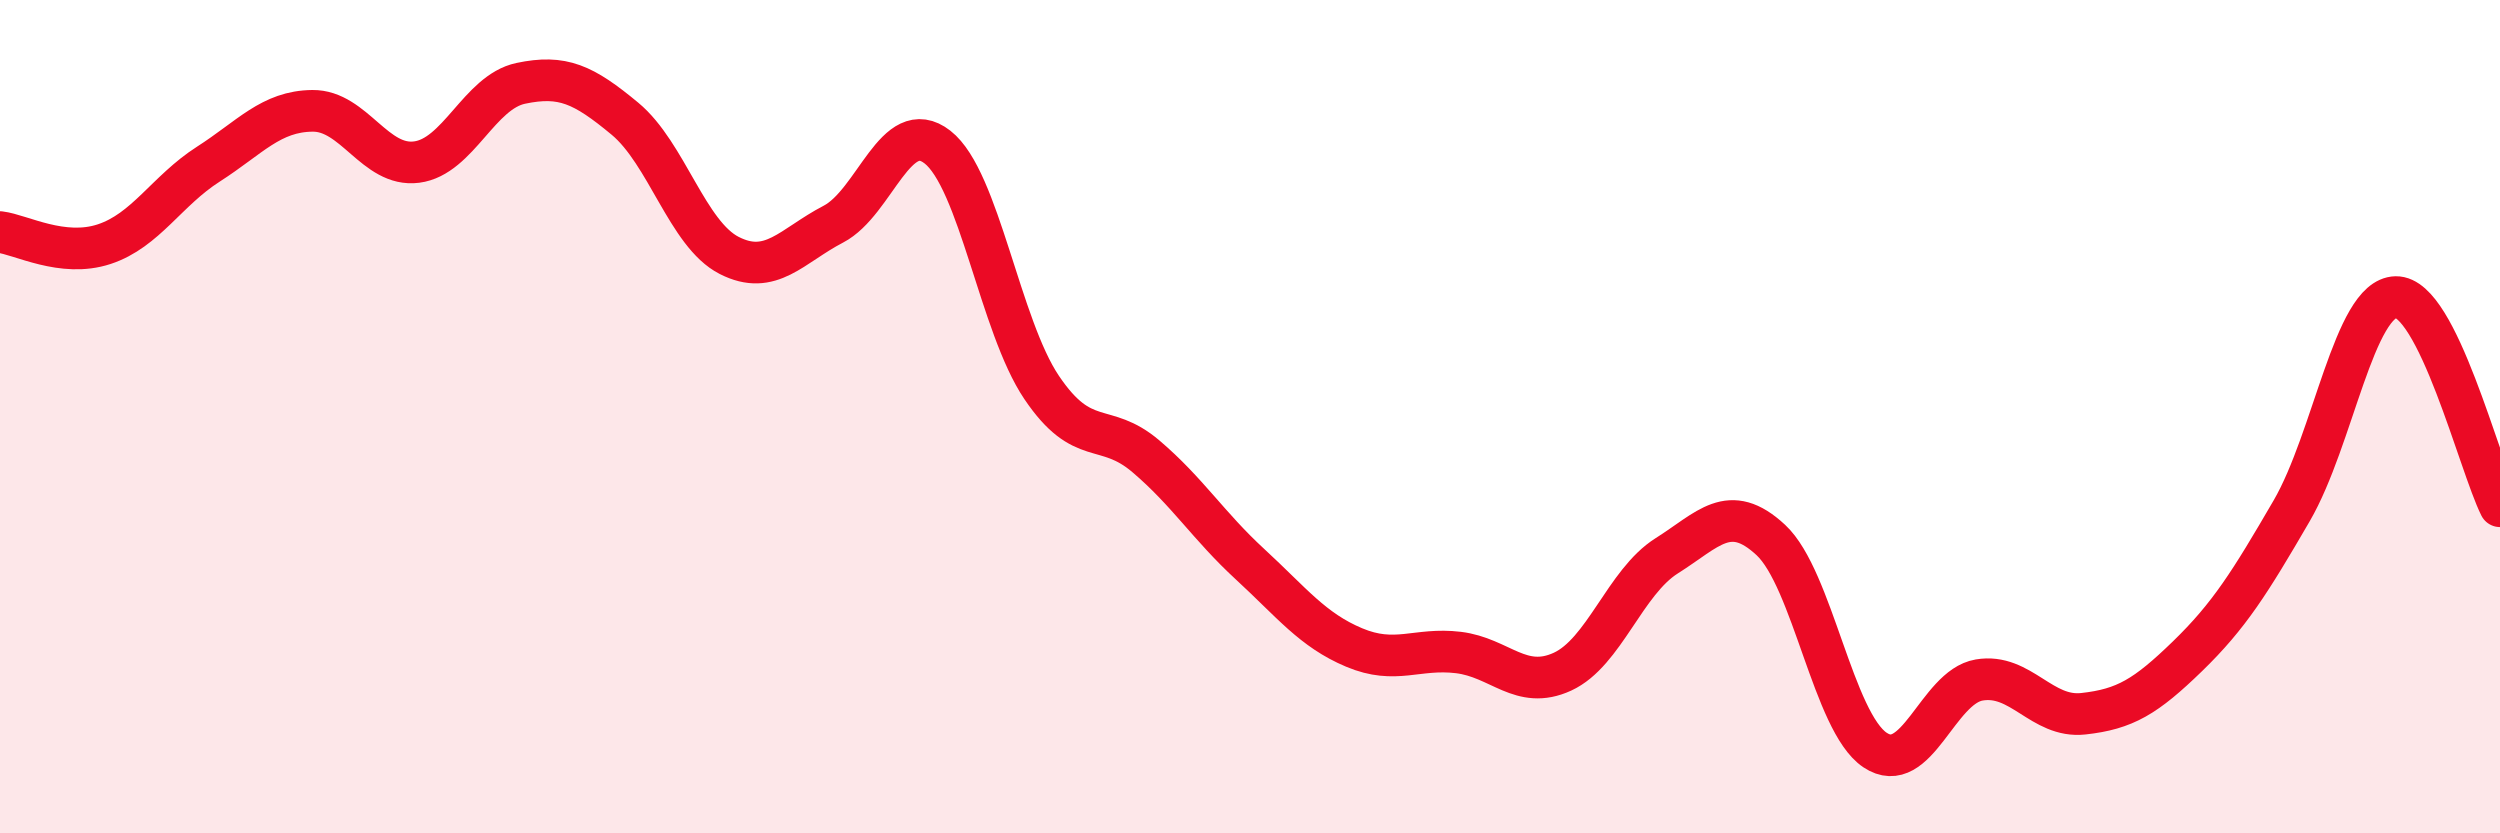
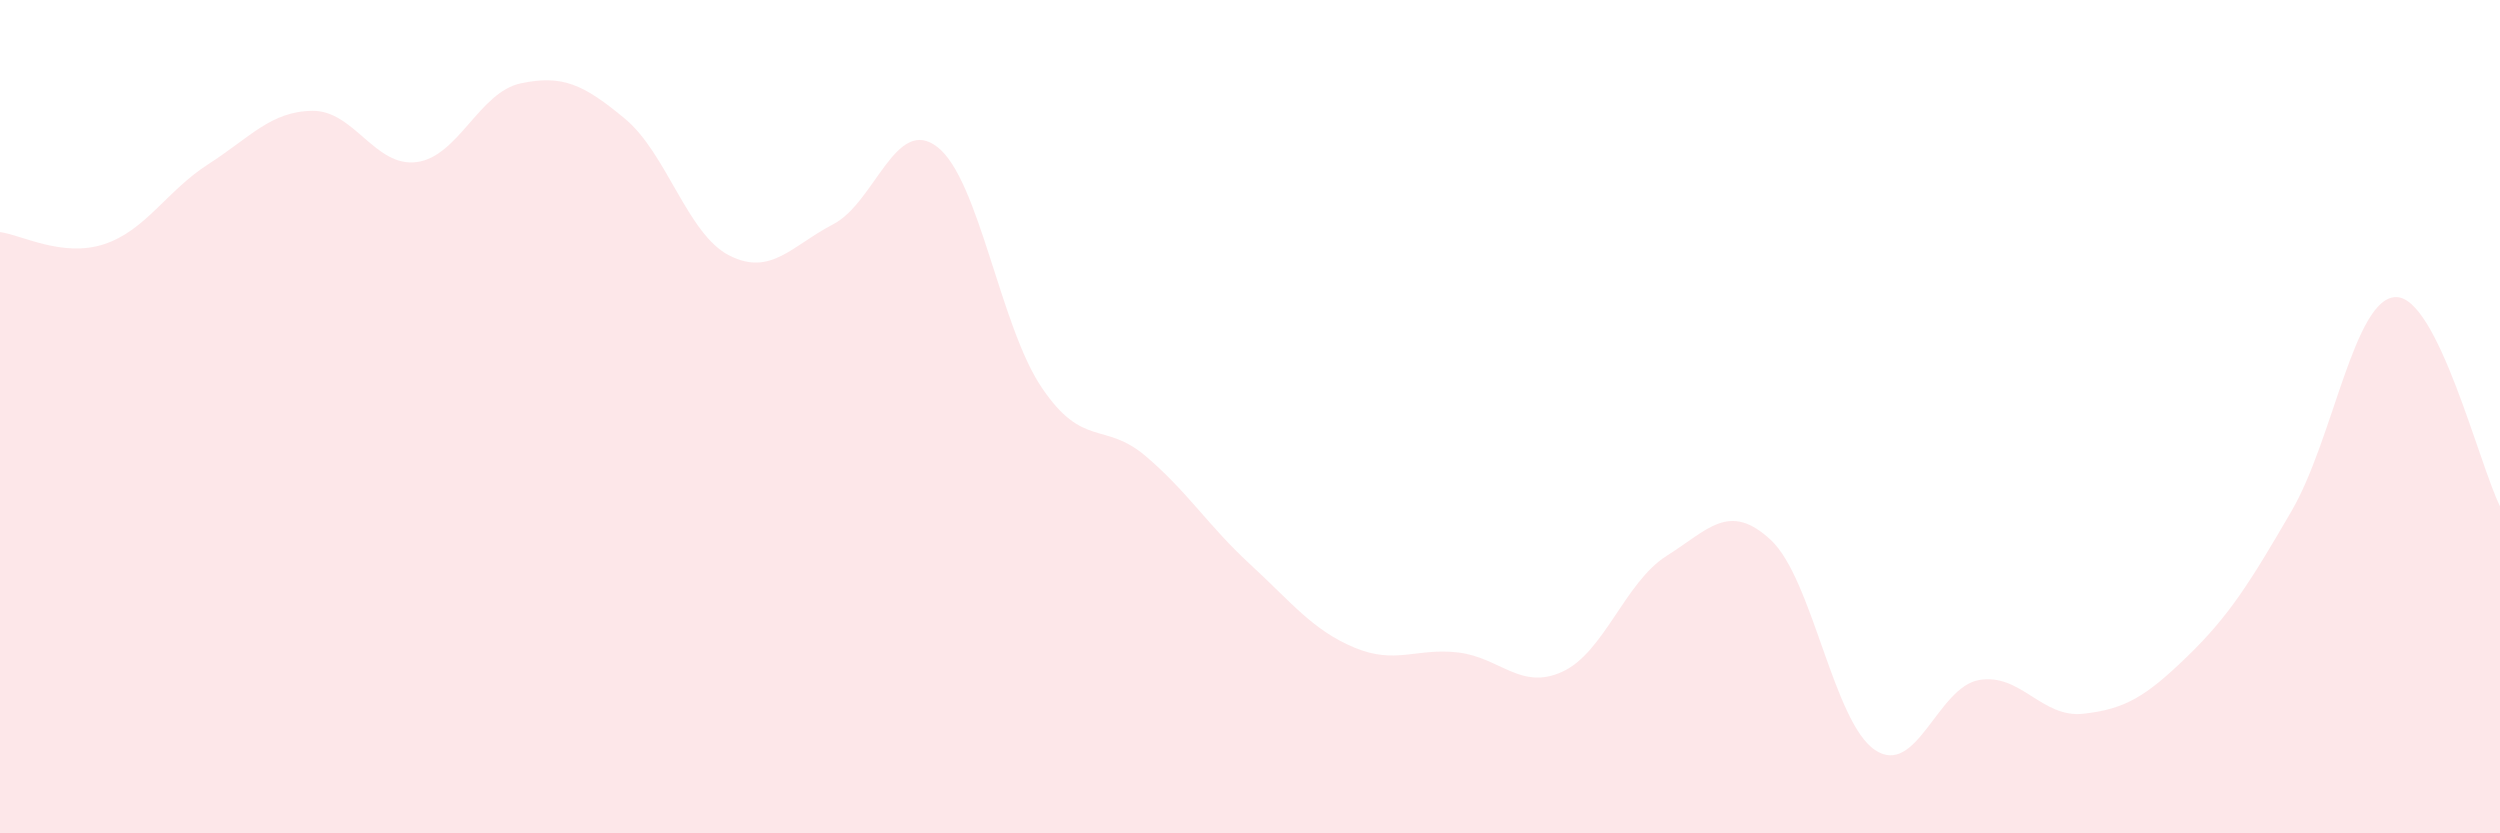
<svg xmlns="http://www.w3.org/2000/svg" width="60" height="20" viewBox="0 0 60 20">
  <path d="M 0,5.57 C 0.5,5.63 1.5,6.19 2.5,5.86 C 3.5,5.53 4,4.58 5,3.94 C 6,3.3 6.5,2.67 7.5,2.66 C 8.5,2.65 9,4.02 10,3.89 C 11,3.76 11.5,2.21 12.5,2 C 13.5,1.79 14,2.02 15,2.85 C 16,3.68 16.5,5.62 17.5,6.13 C 18.5,6.64 19,5.9 20,5.38 C 21,4.86 21.5,2.75 22.5,3.53 C 23.5,4.31 24,7.82 25,9.3 C 26,10.78 26.5,10.1 27.5,10.95 C 28.5,11.8 29,12.62 30,13.54 C 31,14.46 31.5,15.12 32.5,15.54 C 33.5,15.96 34,15.54 35,15.66 C 36,15.78 36.5,16.58 37.5,16.12 C 38.5,15.66 39,13.97 40,13.34 C 41,12.71 41.5,12.03 42.5,12.96 C 43.5,13.89 44,17.33 45,18 C 46,18.67 46.5,16.49 47.5,16.32 C 48.5,16.15 49,17.24 50,17.13 C 51,17.02 51.5,16.72 52.5,15.75 C 53.5,14.78 54,13.98 55,12.26 C 56,10.54 56.5,7.15 57.5,7.13 C 58.5,7.11 59.5,11.15 60,12.15L60 20L0 20Z" fill="#EB0A25" opacity="0.1" stroke-linecap="round" stroke-linejoin="round" />
-   <path d="M 0,5.57 C 0.5,5.63 1.5,6.19 2.5,5.86 C 3.5,5.53 4,4.58 5,3.94 C 6,3.3 6.5,2.67 7.5,2.66 C 8.5,2.65 9,4.02 10,3.89 C 11,3.76 11.5,2.21 12.5,2 C 13.5,1.79 14,2.02 15,2.85 C 16,3.68 16.5,5.62 17.5,6.13 C 18.5,6.64 19,5.9 20,5.38 C 21,4.86 21.5,2.75 22.5,3.53 C 23.5,4.31 24,7.82 25,9.3 C 26,10.78 26.5,10.1 27.5,10.95 C 28.5,11.8 29,12.62 30,13.54 C 31,14.46 31.5,15.12 32.5,15.54 C 33.5,15.96 34,15.54 35,15.66 C 36,15.78 36.5,16.58 37.5,16.12 C 38.5,15.66 39,13.97 40,13.34 C 41,12.71 41.5,12.03 42.5,12.96 C 43.5,13.89 44,17.33 45,18 C 46,18.67 46.5,16.49 47.5,16.32 C 48.5,16.15 49,17.24 50,17.13 C 51,17.02 51.5,16.72 52.5,15.75 C 53.5,14.78 54,13.98 55,12.26 C 56,10.54 56.5,7.15 57.5,7.13 C 58.5,7.11 59.5,11.15 60,12.15" stroke="#EB0A25" stroke-width="1" fill="none" stroke-linecap="round" stroke-linejoin="round" />
</svg>